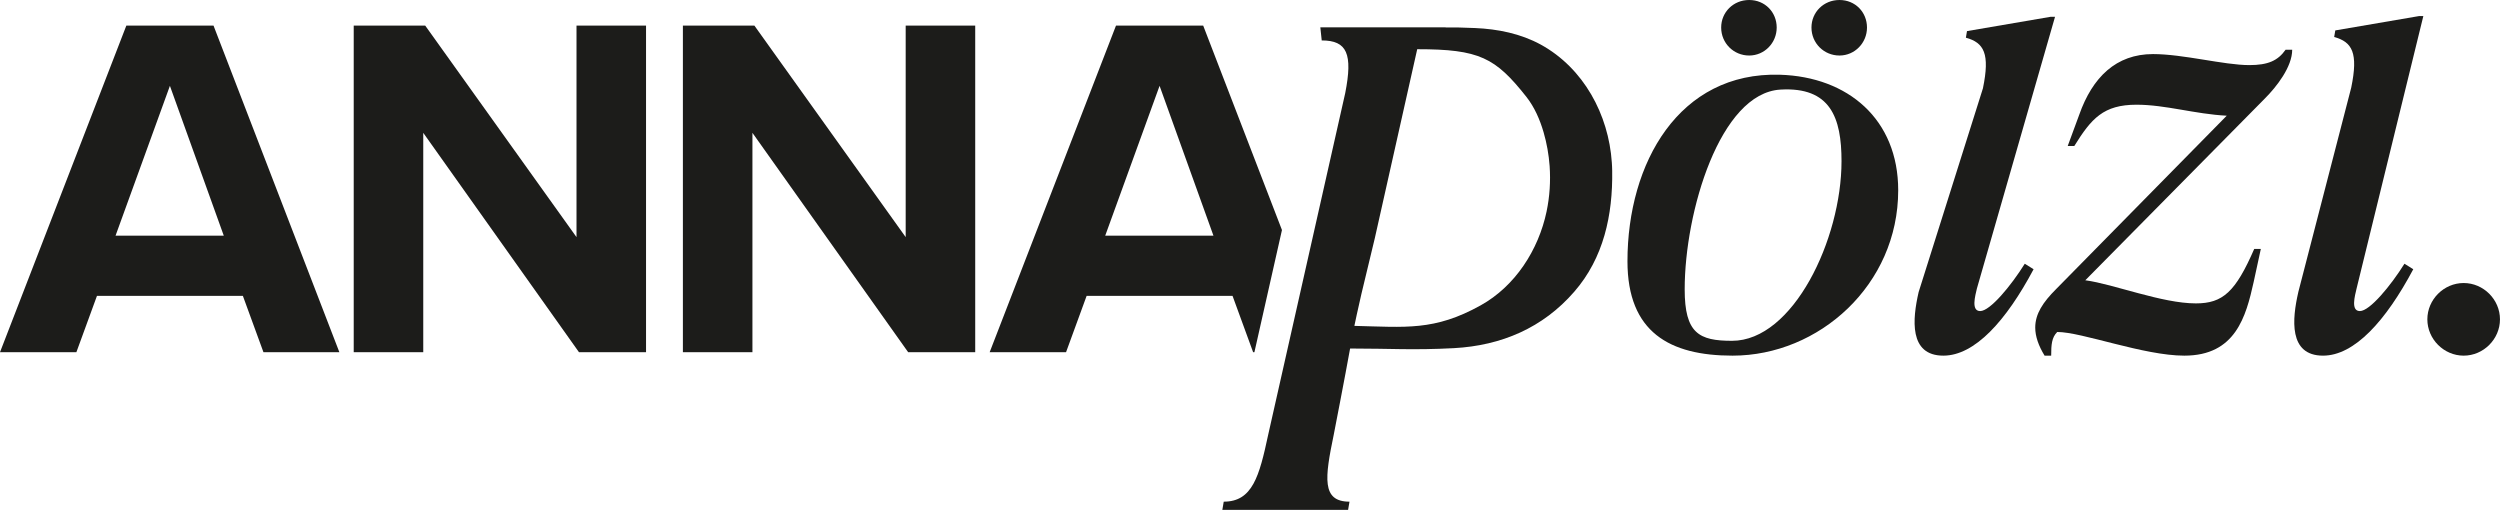
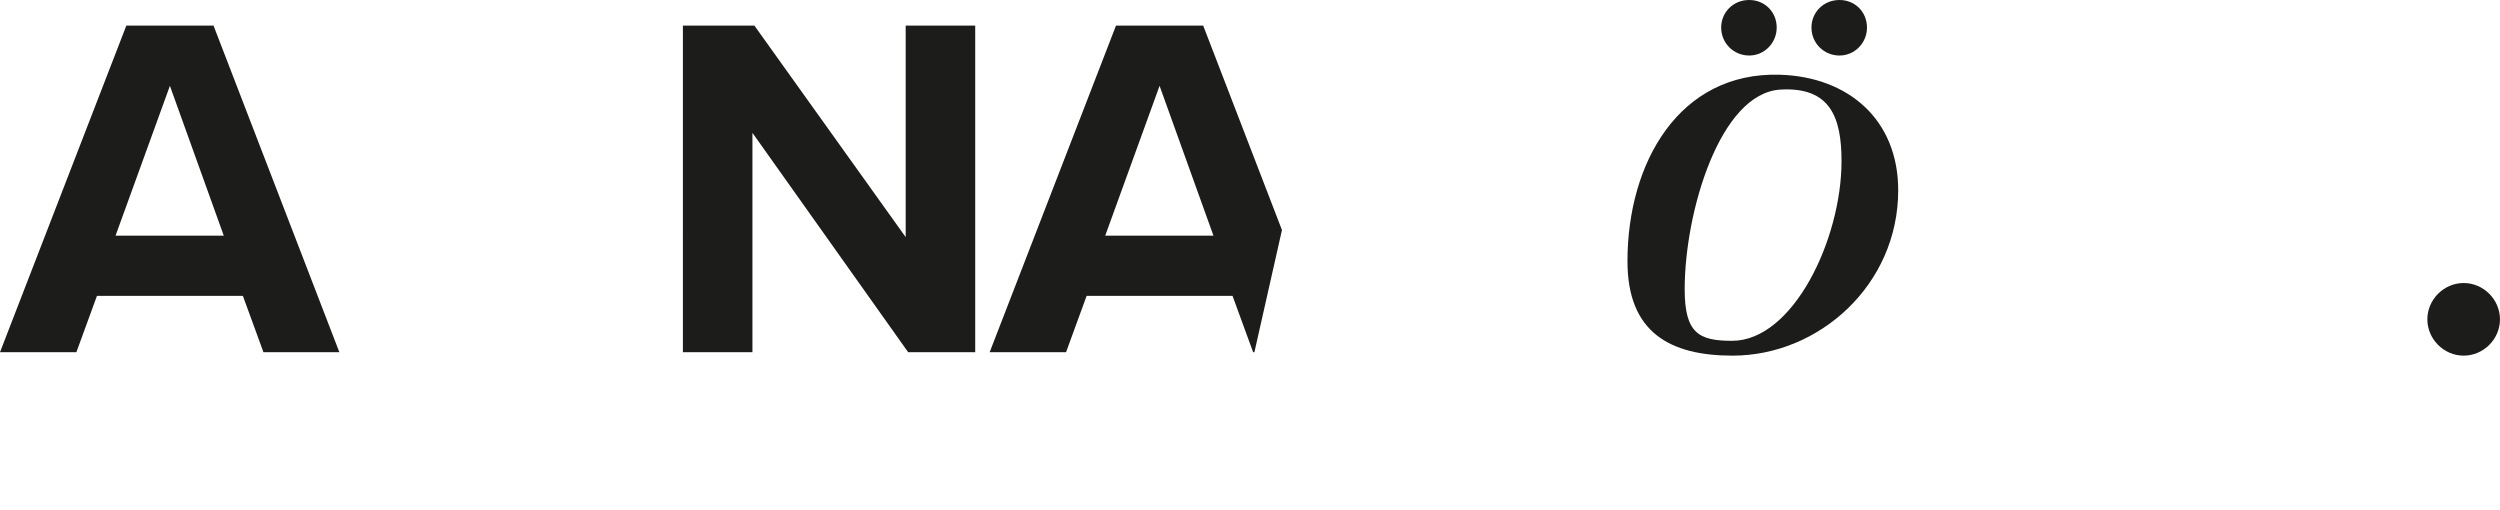
<svg xmlns="http://www.w3.org/2000/svg" id="Ebene_2" data-name="Ebene 2" viewBox="0 0 970.76 197.99">
  <defs>
    <style>
      .cls-1 {
        fill: #1c1c1a;
      }
    </style>
  </defs>
  <g id="Ebene_1-2" data-name="Ebene 1">
    <g>
      <path class="cls-1" d="M102.3,136.76l-7.99-21.87h-56.66l-7.99,21.87H0L49.06,9.94h33.85l48.87,126.83h-29.47ZM65.98,33.32l-21.11,58.18h42.02l-20.92-58.18Z" />
-       <path class="cls-1" d="M224.82,136.76l-60.47-85.18v85.18h-27V9.94h27.76l58.75,82.14V9.94h27v126.83h-26.05Z" />
      <path class="cls-1" d="M352.64,136.76l-60.47-85.18v85.18h-27V9.94h27.76l58.75,82.14V9.94h27v126.83h-26.05Z" />
      <path class="cls-1" d="M631.95,101.46c0-38.25,20.06-73.62,59.19-72.44,26.44.8,45.94,17.31,45.94,44.87,0,36.75-30.77,64.21-64.32,64.21-24.36,0-40.81-9.08-40.81-36.64ZM715.07,62.57c0-16.88-4.3-28.92-23.72-27.78-23.46,1.38-37.18,47.44-37.18,77.57,0,17.09,5.56,19.98,18.38,19.98,23.72,0,42.52-39.42,42.52-69.76ZM668.34,10.69c0-5.96,4.73-10.69,10.87-10.69s10.69,4.73,10.69,10.69-4.73,10.87-10.69,10.87-10.87-4.73-10.87-10.87ZM703.4,10.69c0-5.96,4.73-10.69,10.87-10.69s10.69,4.73,10.69,10.69-4.73,10.87-10.69,10.87-10.87-4.73-10.87-10.87Z" />
-       <path class="cls-1" d="M744.98,113.53l25-79.23c2.78-13.46.43-17.73-6.62-19.66l.43-2.56,32.48-5.56h1.71l-30.34,105.51c-.64,2.78-2.35,8.76,1.28,8.76,3.85,0,11.97-9.83,17.31-18.38l3.42,2.14c-10.68,20.08-22.86,33.55-35.04,33.55-13.46,0-11.97-14.31-9.62-24.57Z" />
-       <path class="cls-1" d="M890.07,19.3c0,6.62-5.98,14.32-10.68,19.02l-69.66,70.51c11.11,1.49,29.7,8.98,42.95,8.98,10.47,0,15.39-4.49,22.65-21.16h2.56l-2.78,12.82c-2.99,13.46-7.05,28.63-26.92,28.63-15.81,0-39.74-9.19-49.36-9.19-2.14,2.14-2.35,4.91-2.35,9.19h-2.56c-2.35-3.84-3.63-7.48-3.63-10.9,0-5.34,2.99-9.83,8.12-14.96l66.24-67.31c-12.39-.64-23.72-4.27-35.04-4.27-12.82,0-17.52,5.34-24.15,16.03h-2.56l4.49-12.18c5.13-14.53,14.32-23.51,28.63-23.51,11.75,0,27.56,4.28,37.39,4.28,7.26,0,11.11-1.71,14.1-5.98h2.56Z" />
-       <path class="cls-1" d="M892.41,113.53l20.58-79.5c2.78-13.46.43-17.73-6.62-19.66l.43-2.56,32.48-5.56h1.71l-25.92,105.78c-.64,2.78-2.35,8.76,1.28,8.76,3.85,0,11.97-9.83,17.31-18.38l3.42,2.14c-10.68,20.08-22.86,33.55-35.04,33.55-13.46,0-11.97-14.31-9.62-24.57Z" />
      <path class="cls-1" d="M942.55,124c0-7.69,6.41-14.1,14.1-14.1s14.1,6.41,14.1,14.1-6.41,14.1-14.1,14.1-14.1-6.41-14.1-14.1Z" />
-       <path class="cls-1" d="M626.02,66.31c-.03-1.05-.05-2.13-.14-3.19-1.24-18.62-10.94-36.67-27.64-45.83-7.78-4.24-16.67-6.03-25.45-6.4-4.95-.22-8.19-.27-11.62-.24l.08-.03h-48.56l.54,5.08c9.86,0,12.11,5.24,9.13,20.43l-29.91,132.65c-3.46,16.19-6.11,26.02-17.27,26.02l-.54,3.19h48.83l.54-3.19c-10.89,0-9.57-9.3-6.11-26.02.03-.14,4.51-23.18,6.35-33.45,16,0,24.32.7,40.29-.14,18.48-1,34.59-7.89,46.75-21.91,11.43-13.13,15-29.83,14.73-46.96ZM600.54,82.15c-3.16,14.97-12.21,28.99-25.59,36.42-18,10.02-29.16,8.43-49.04,7.97,0,0,1.46-7.05,2.73-12.4,1.57-6.54,3.65-15.16,5.21-21.67,0,0,16.43-73.36,16.46-73.36,24.16,0,30.32,3.24,42.4,18.51,3.16,4.03,5.24,8.84,6.67,13.73,1.24,4.27,2.03,8.7,2.35,13.13.41,5.92.03,11.86-1.19,17.67Z" />
      <path class="cls-1" d="M486.59,136.76h.5l10.7-47.44-30.59-79.39h-33.85l-49.06,126.83h29.66l7.99-21.87h56.66l7.99,21.87ZM429.16,91.51l21.11-58.18,20.92,58.18h-42.02Z" />
    </g>
  </g>
</svg>